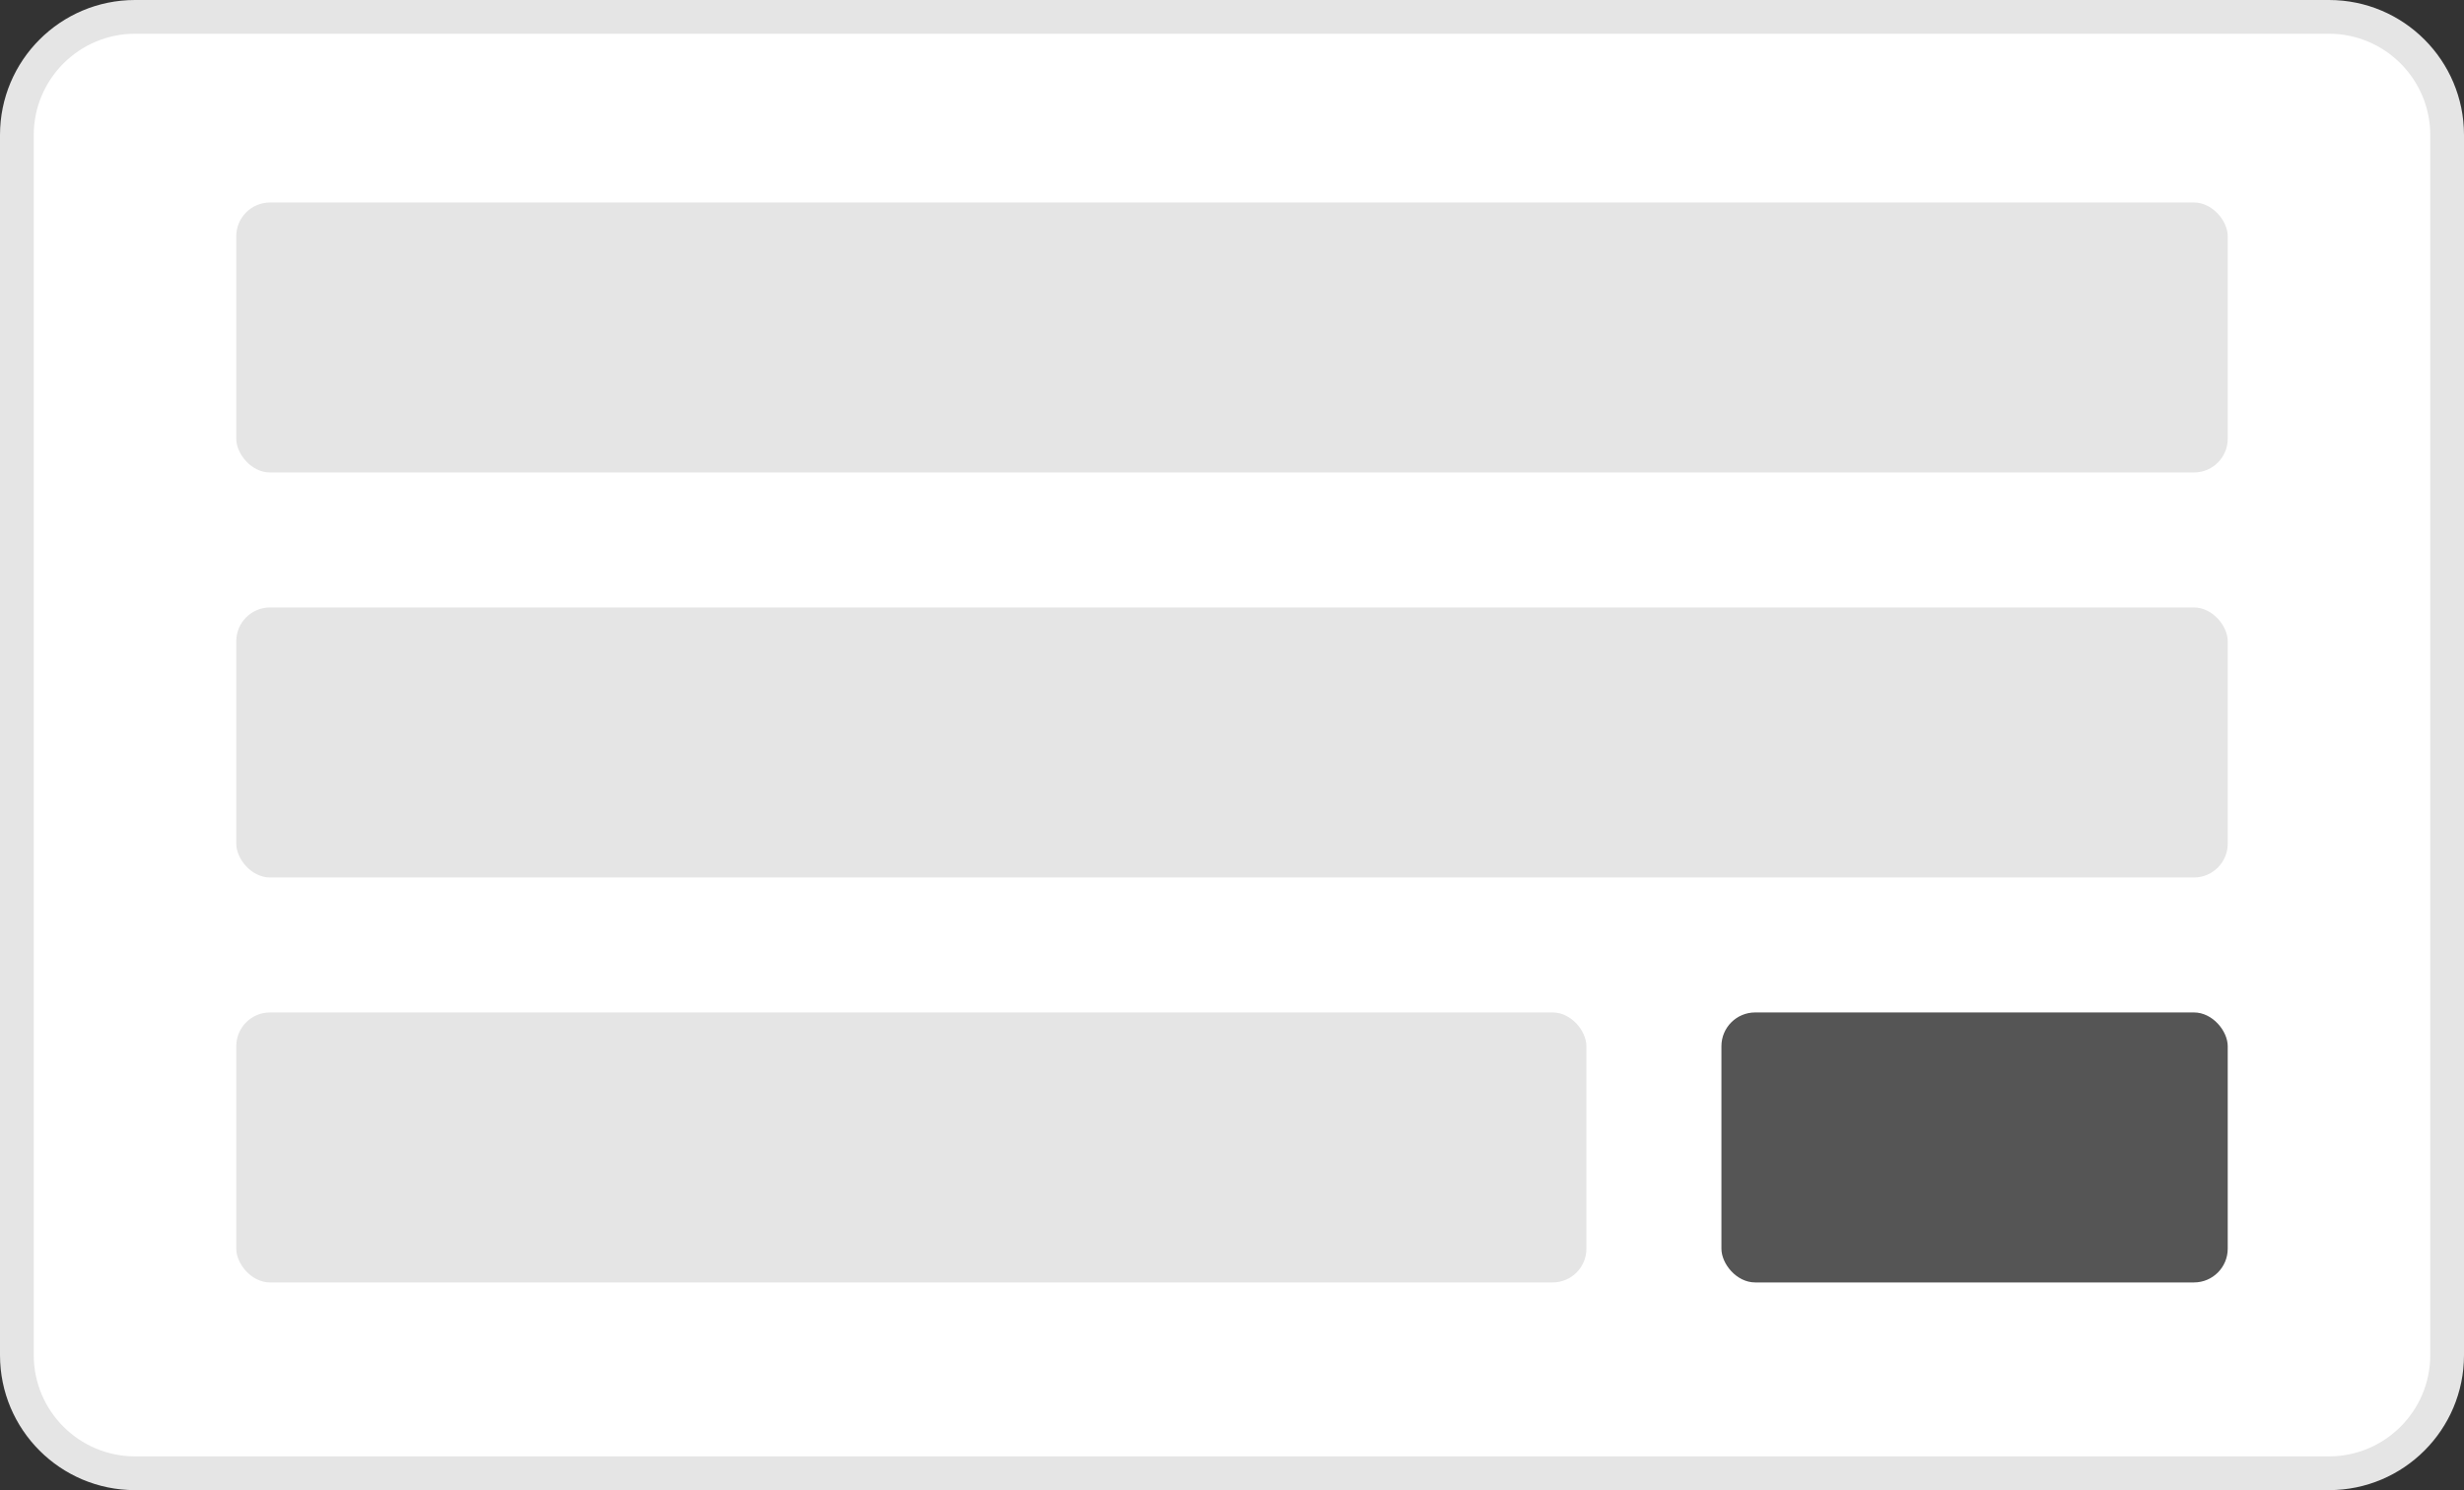
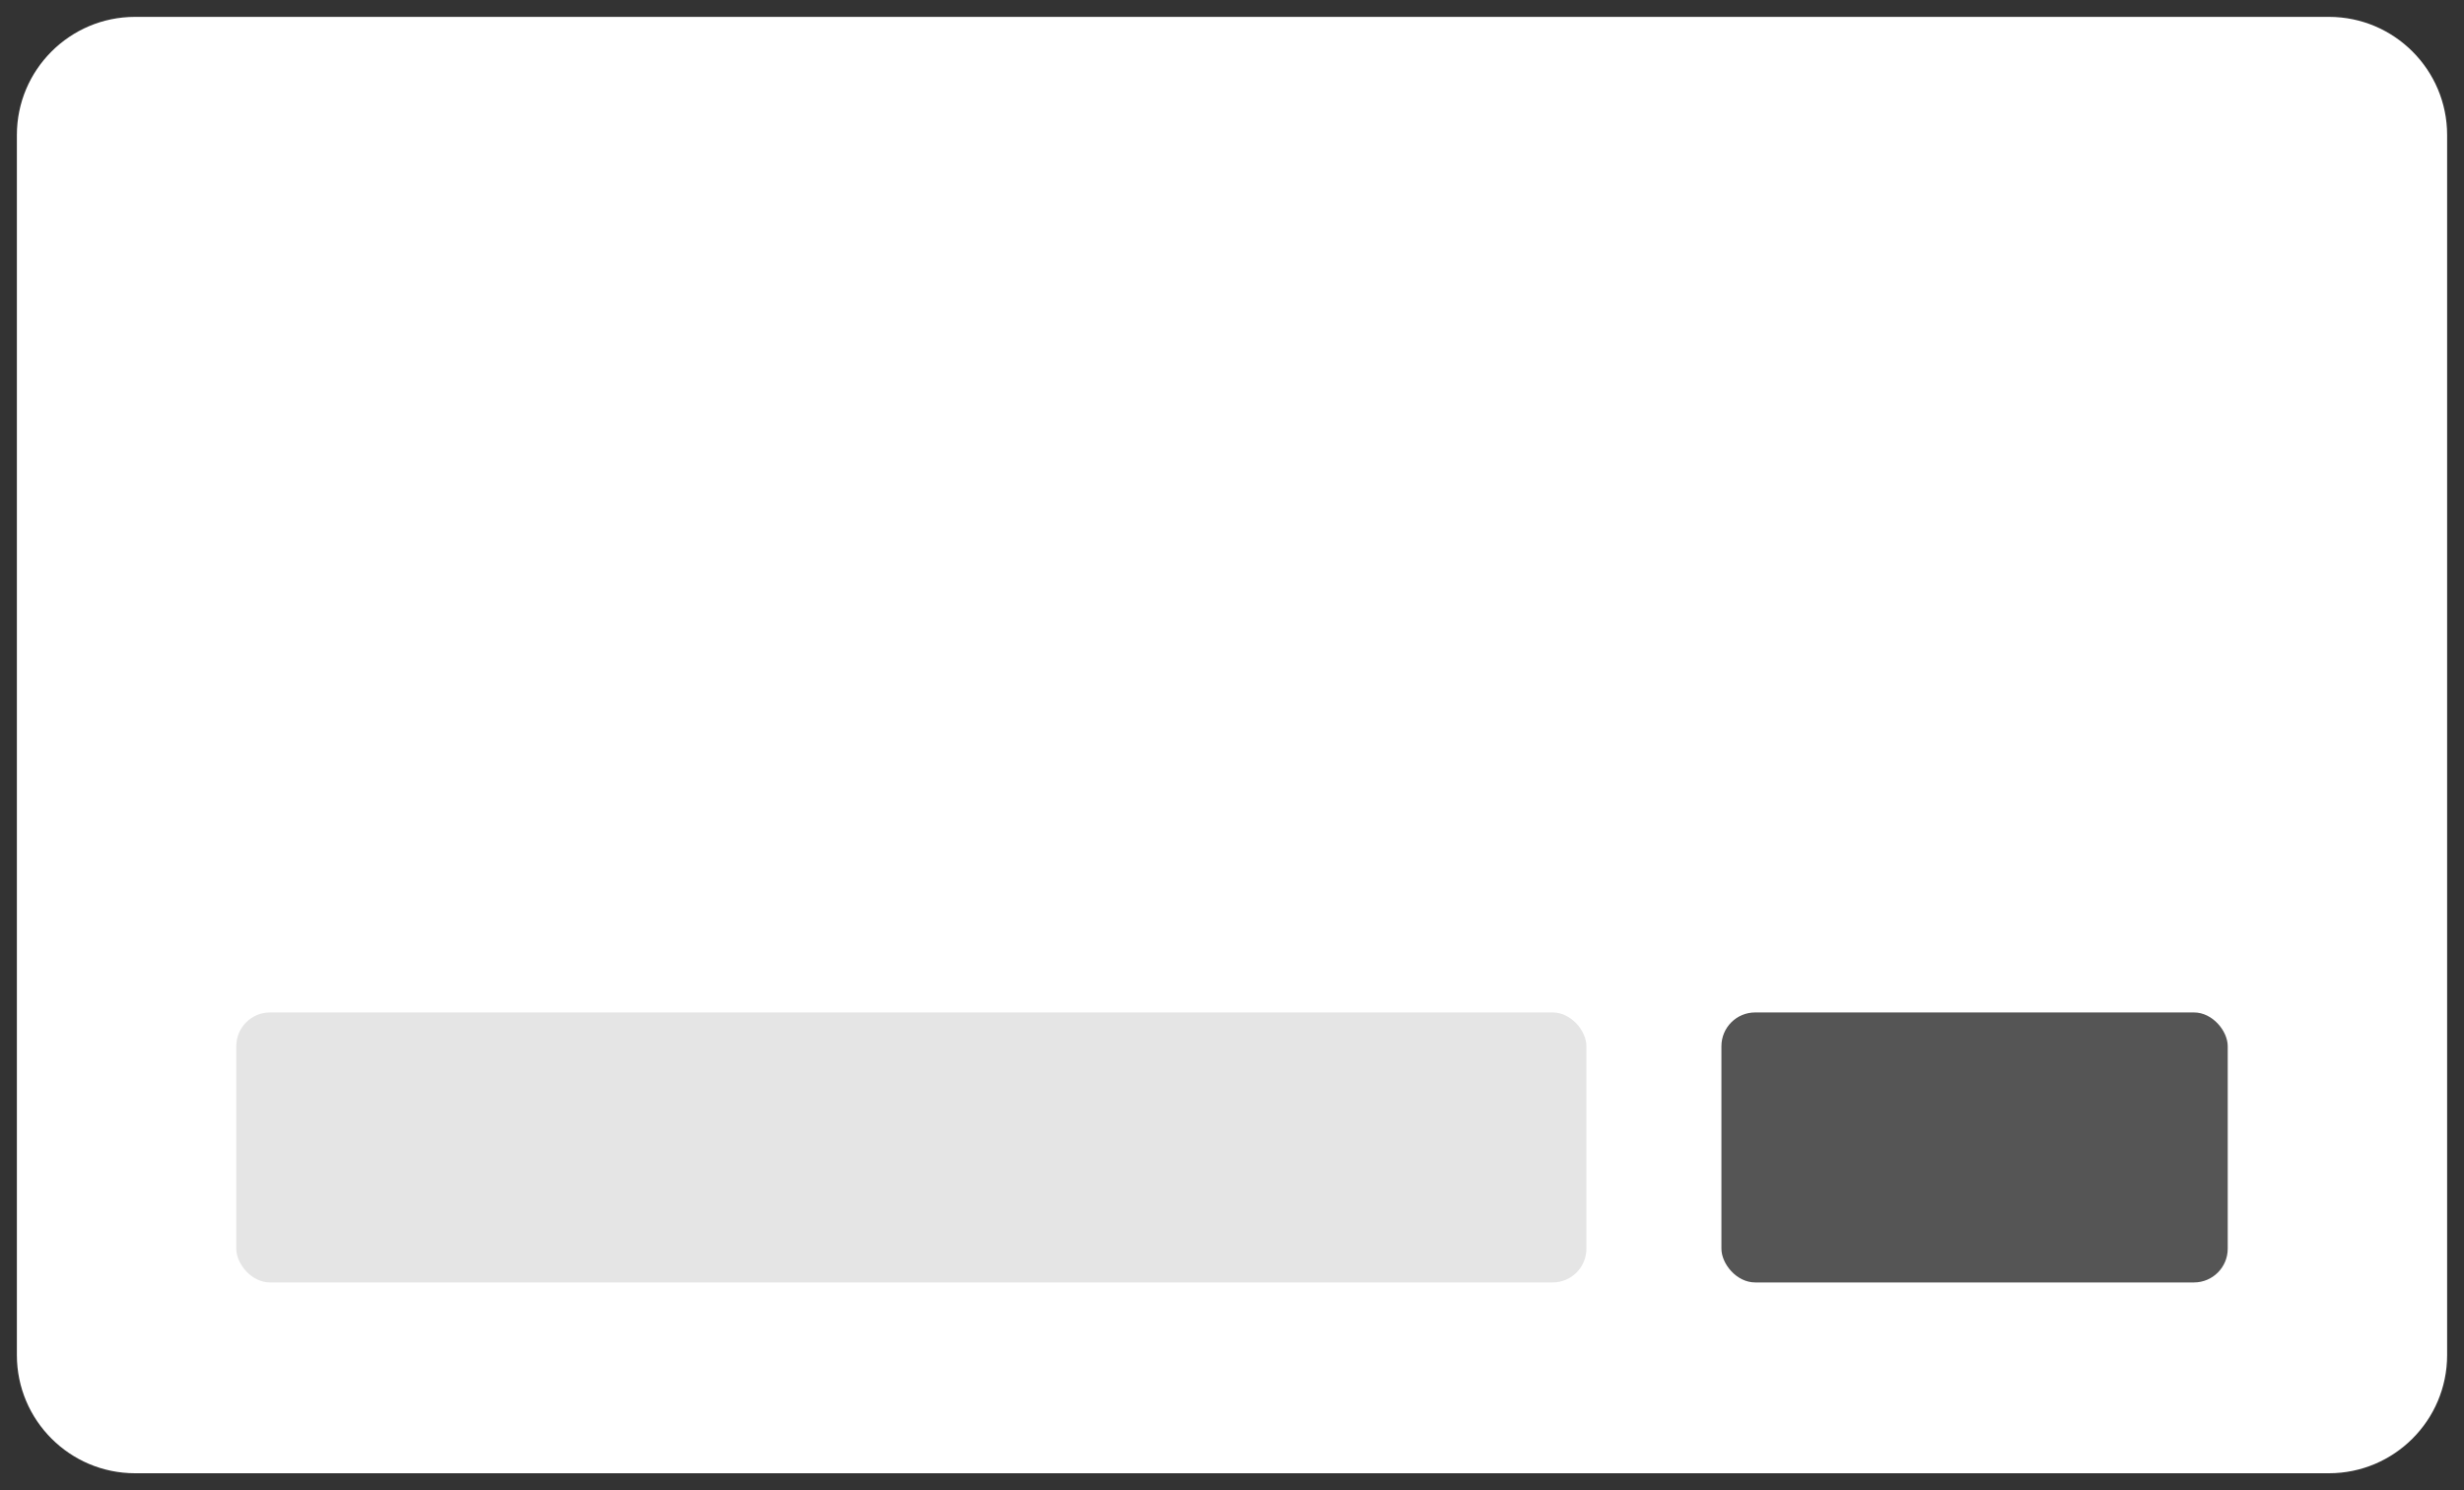
<svg xmlns="http://www.w3.org/2000/svg" viewBox="0 0 73 44.154">
  <rect x="0" y="0" width="73" height="44.154" fill="#333333" stroke="none" />
  <defs>
    <style>
      .cls-1 {
        fill: #fff;
      }

      .cls-2, .cls-3, .cls-6 {
        fill: #e5e5e5;
      }

      .cls-2 {
        stroke: #5848de;
        stroke-width: 3px;
      }

      .cls-4 {
        fill: #555;
      }

      .cls-5, .cls-6 {
        stroke: none;
      }
    </style>
  </defs>
  <g id="Group_259" data-name="Group 259" transform="translate(-1315 -422)">
    <g id="Path_134" data-name="Path 134" class="cls-1" transform="translate(1315 425)">
      <path class="cls-5" d="M 69 40.654 L 4 40.654 C 2.07 40.654 0.5 39.084 0.5 37.154 L 0.5 1 C 0.5 -0.93 2.07 -2.5 4 -2.5 L 69 -2.5 C 70.93 -2.5 72.5 -0.93 72.5 1 L 72.5 37.154 C 72.5 39.084 70.93 40.654 69 40.654 Z" />
-       <path class="cls-6" d="M 4 -2 C 2.346 -2 1 -0.654 1 1 L 1 37.154 C 1 38.809 2.346 40.154 4 40.154 L 69 40.154 C 70.654 40.154 72 38.809 72 37.154 L 72 1 C 72 -0.654 70.654 -2 69 -2 L 4 -2 M 4 -3 L 69 -3 C 71.209 -3 73 -1.209 73 1 L 73 37.154 C 73 39.364 71.209 41.154 69 41.154 L 4 41.154 C 1.791 41.154 0 39.364 0 37.154 L 0 1 C 0 -1.209 1.791 -3 4 -3 Z" />
    </g>
    <g id="Group_131" data-name="Group 131" transform="translate(970 -264)">
-       <path id="Path_119" data-name="Path 119" class="cls-2" d="M23.831,0" transform="translate(385.388 693.5)" />
-       <rect id="Rectangle_110" data-name="Rectangle 110" class="cls-3" width="59" height="8" rx="1" transform="translate(352 692)" />
-     </g>
-     <rect id="Rectangle_166" data-name="Rectangle 166" class="cls-3" width="59" height="8" rx="1" transform="translate(1322 440)" />
+       </g>
    <rect id="Rectangle_167" data-name="Rectangle 167" class="cls-3" width="40" height="8" rx="1" transform="translate(1322 452)" />
    <rect id="Rectangle_168" data-name="Rectangle 168" class="cls-4" width="15" height="8" rx="1" transform="translate(1366 452)" />
  </g>
</svg>